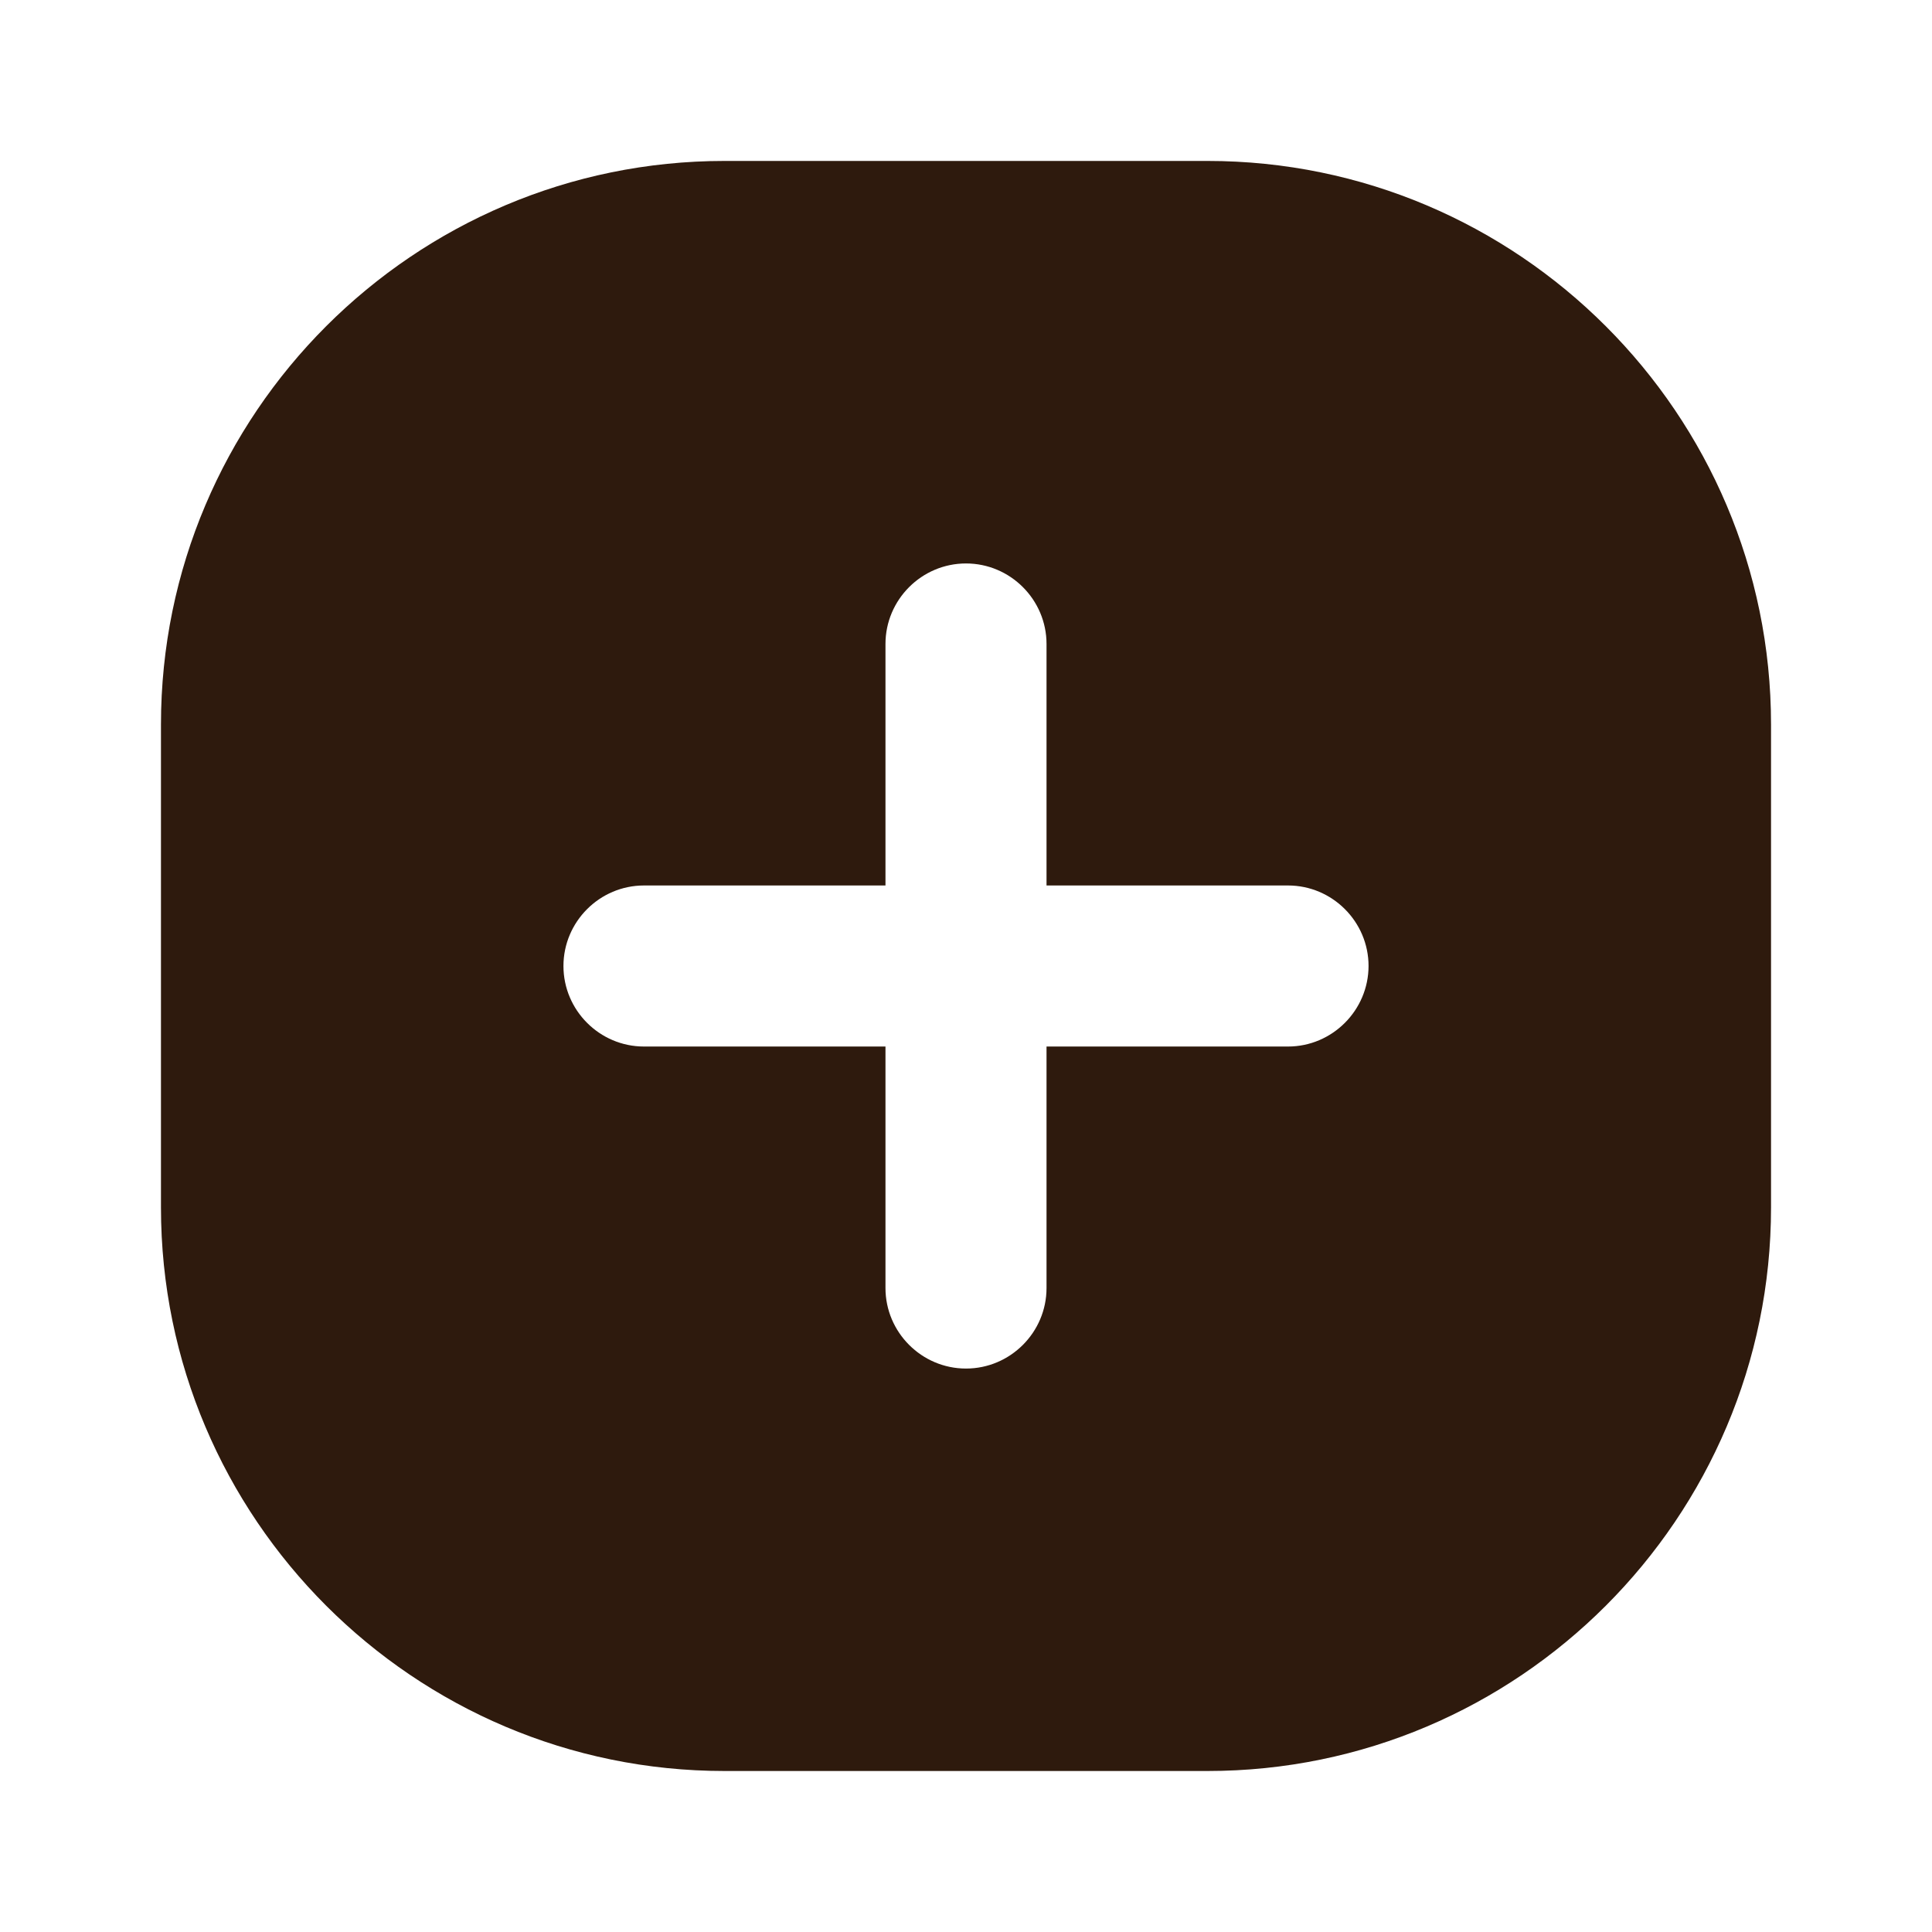
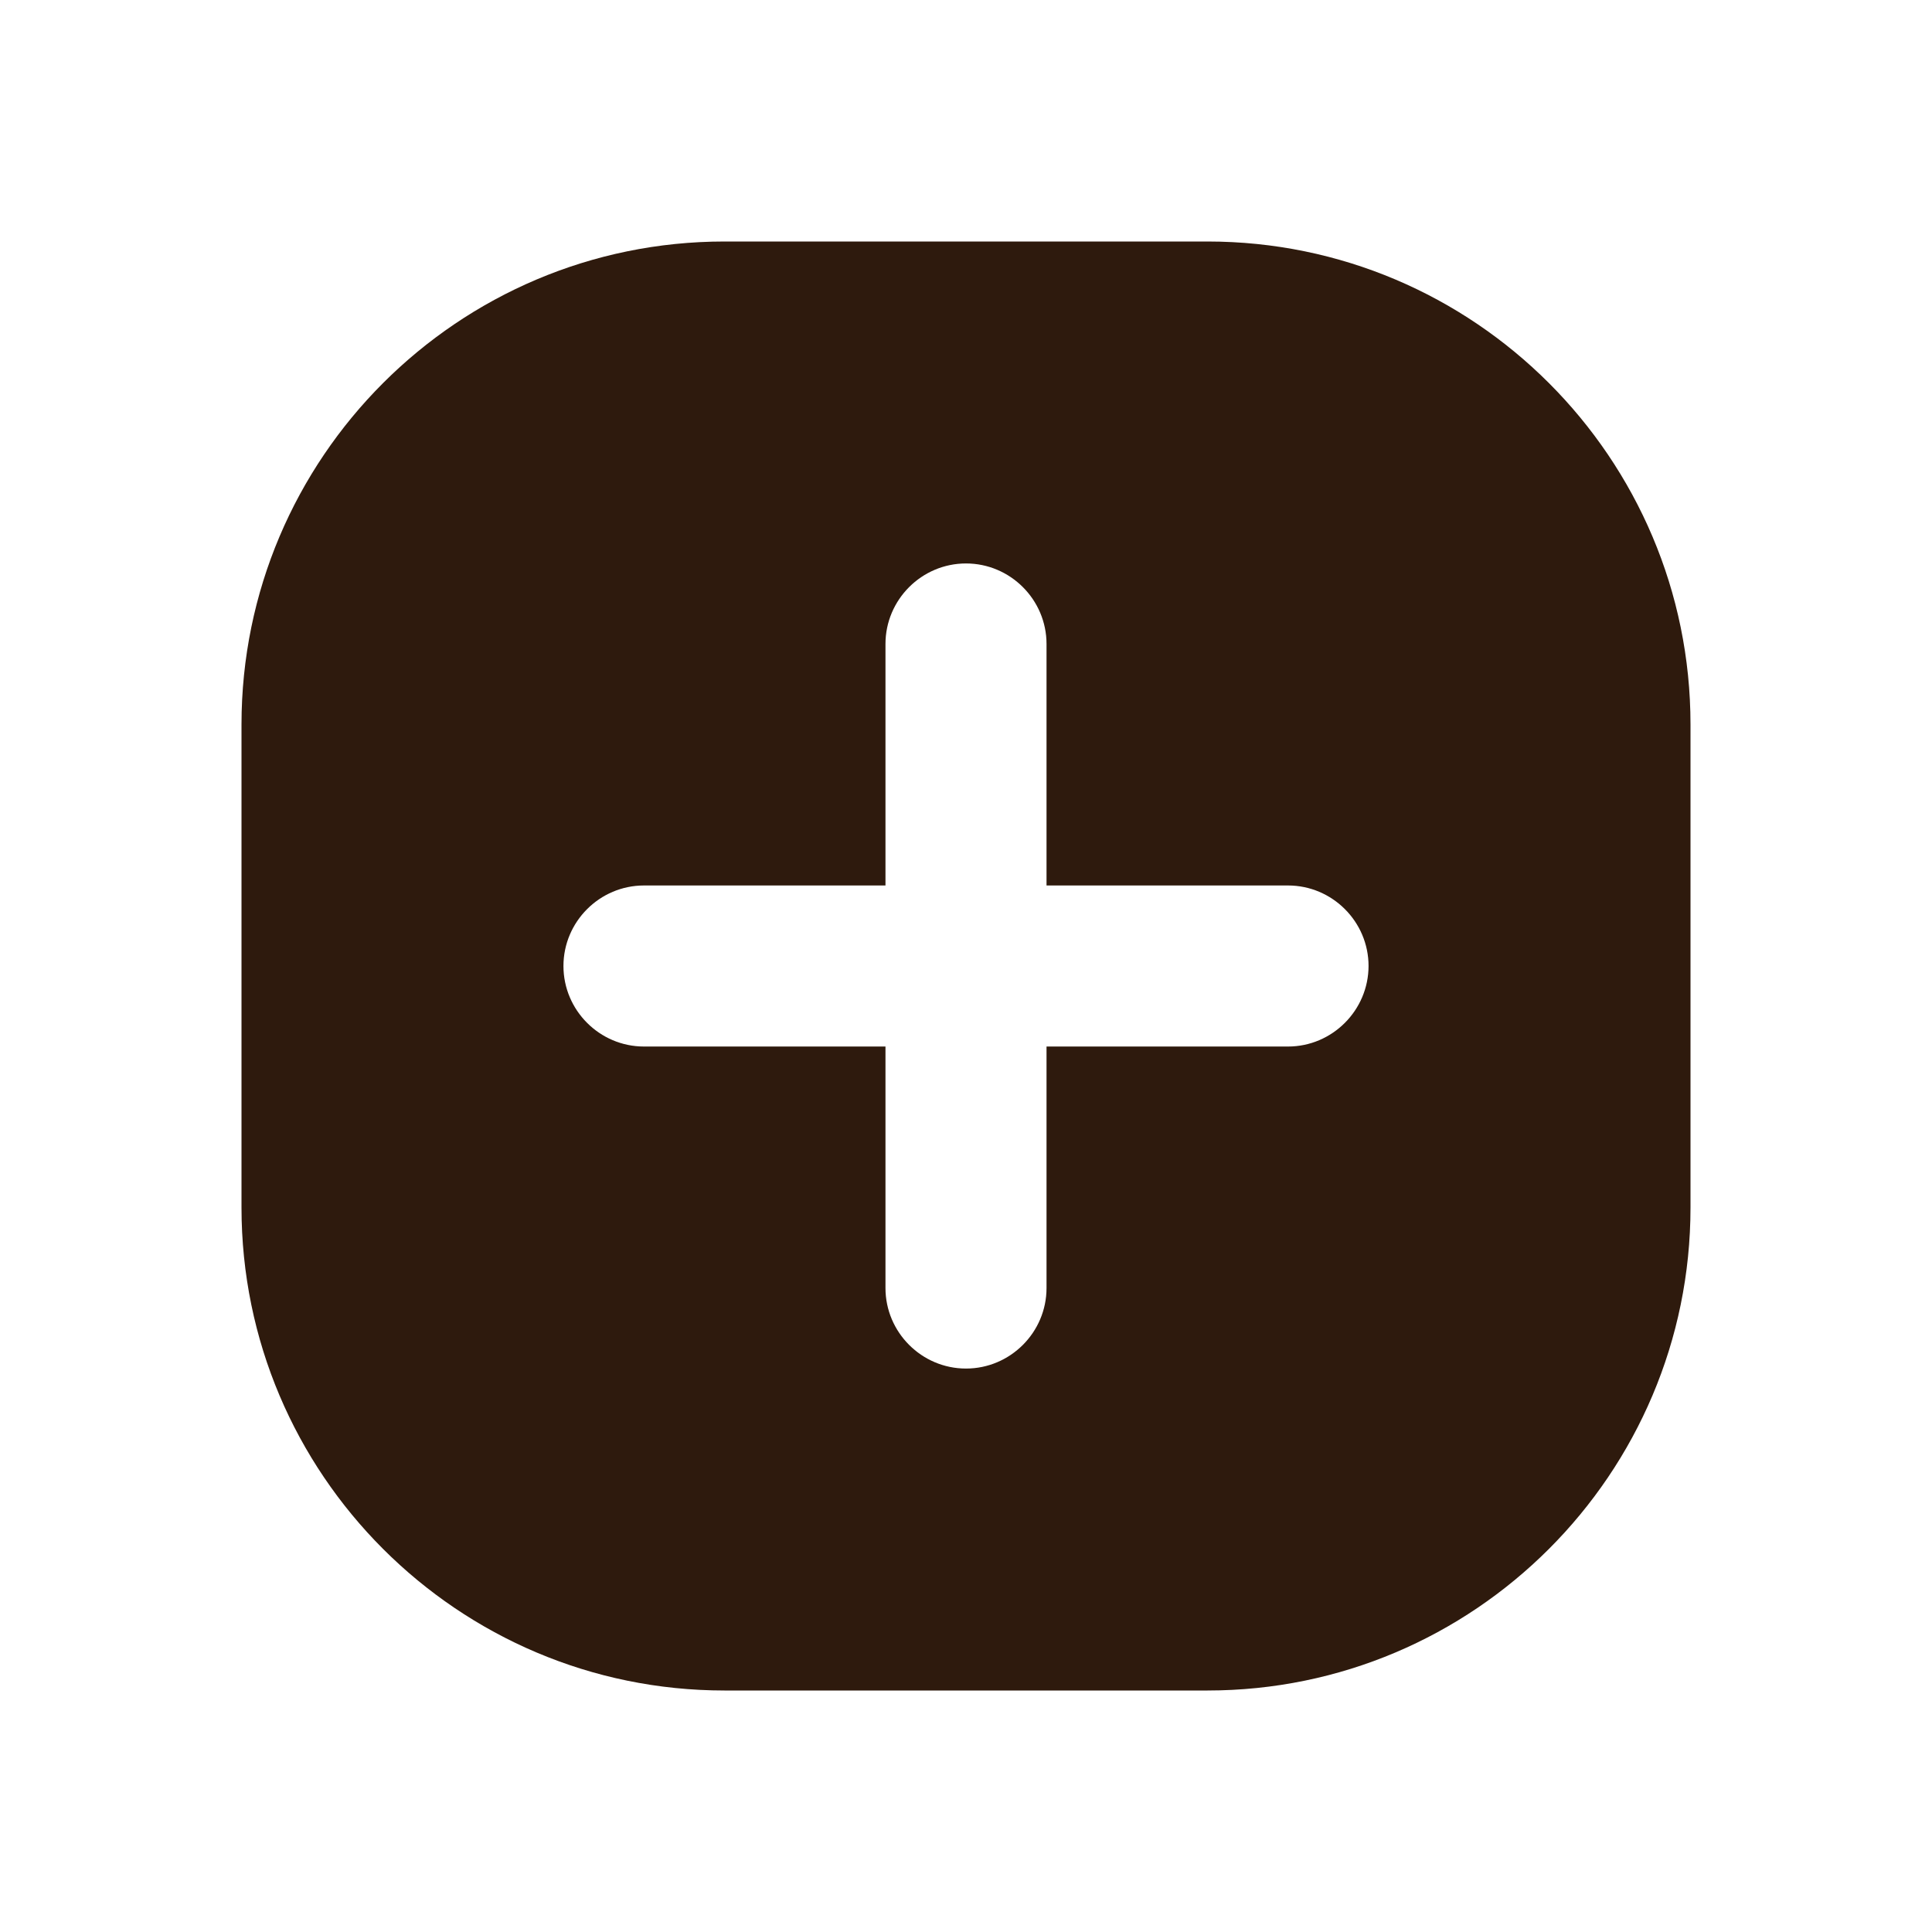
<svg xmlns="http://www.w3.org/2000/svg" width="1200pt" height="1200pt" version="1.1" viewBox="0 0 1200 1200">
  <path d="m750 150h-300c-165.52 0-300 134.48-300 300v300c0 165.52 134.48 300 300 300h300c165.52 0 300-134.48 300-300v-300c0-165.52-134.48-300-300-300zm50.016 500.02h-150v150c0 27.516-22.5 50.016-50.016 50.016s-50.016-22.5-50.016-50.016v-150h-150c-27.516 0-50.016-22.5-50.016-50.016s22.5-50.016 50.016-50.016h150v-150c0-27.516 22.5-50.016 50.016-50.016s50.016 22.5 50.016 50.016v150h150c27.516 0 50.016 22.5 50.016 50.016-0.047 27.516-22.547 50.016-50.016 50.016z" fill="#2e1a0d" />
-   <path d="m750 1100h-300c-192.98 0-350.02-157.03-350.02-350.02v-300c0-192.98 156.98-350.02 350.02-350.02h300c192.98 0 350.02 157.03 350.02 350.02v300c0 192.98-157.03 350.02-350.02 350.02zm-300-900c-137.86 0-249.98 112.12-249.98 249.98v300c0 137.86 112.17 249.98 249.98 249.98h300c137.86 0 249.98-112.17 249.98-249.98v-300c0-137.86-112.17-249.98-249.98-249.98z" fill="#2e1a0d" />
</svg>